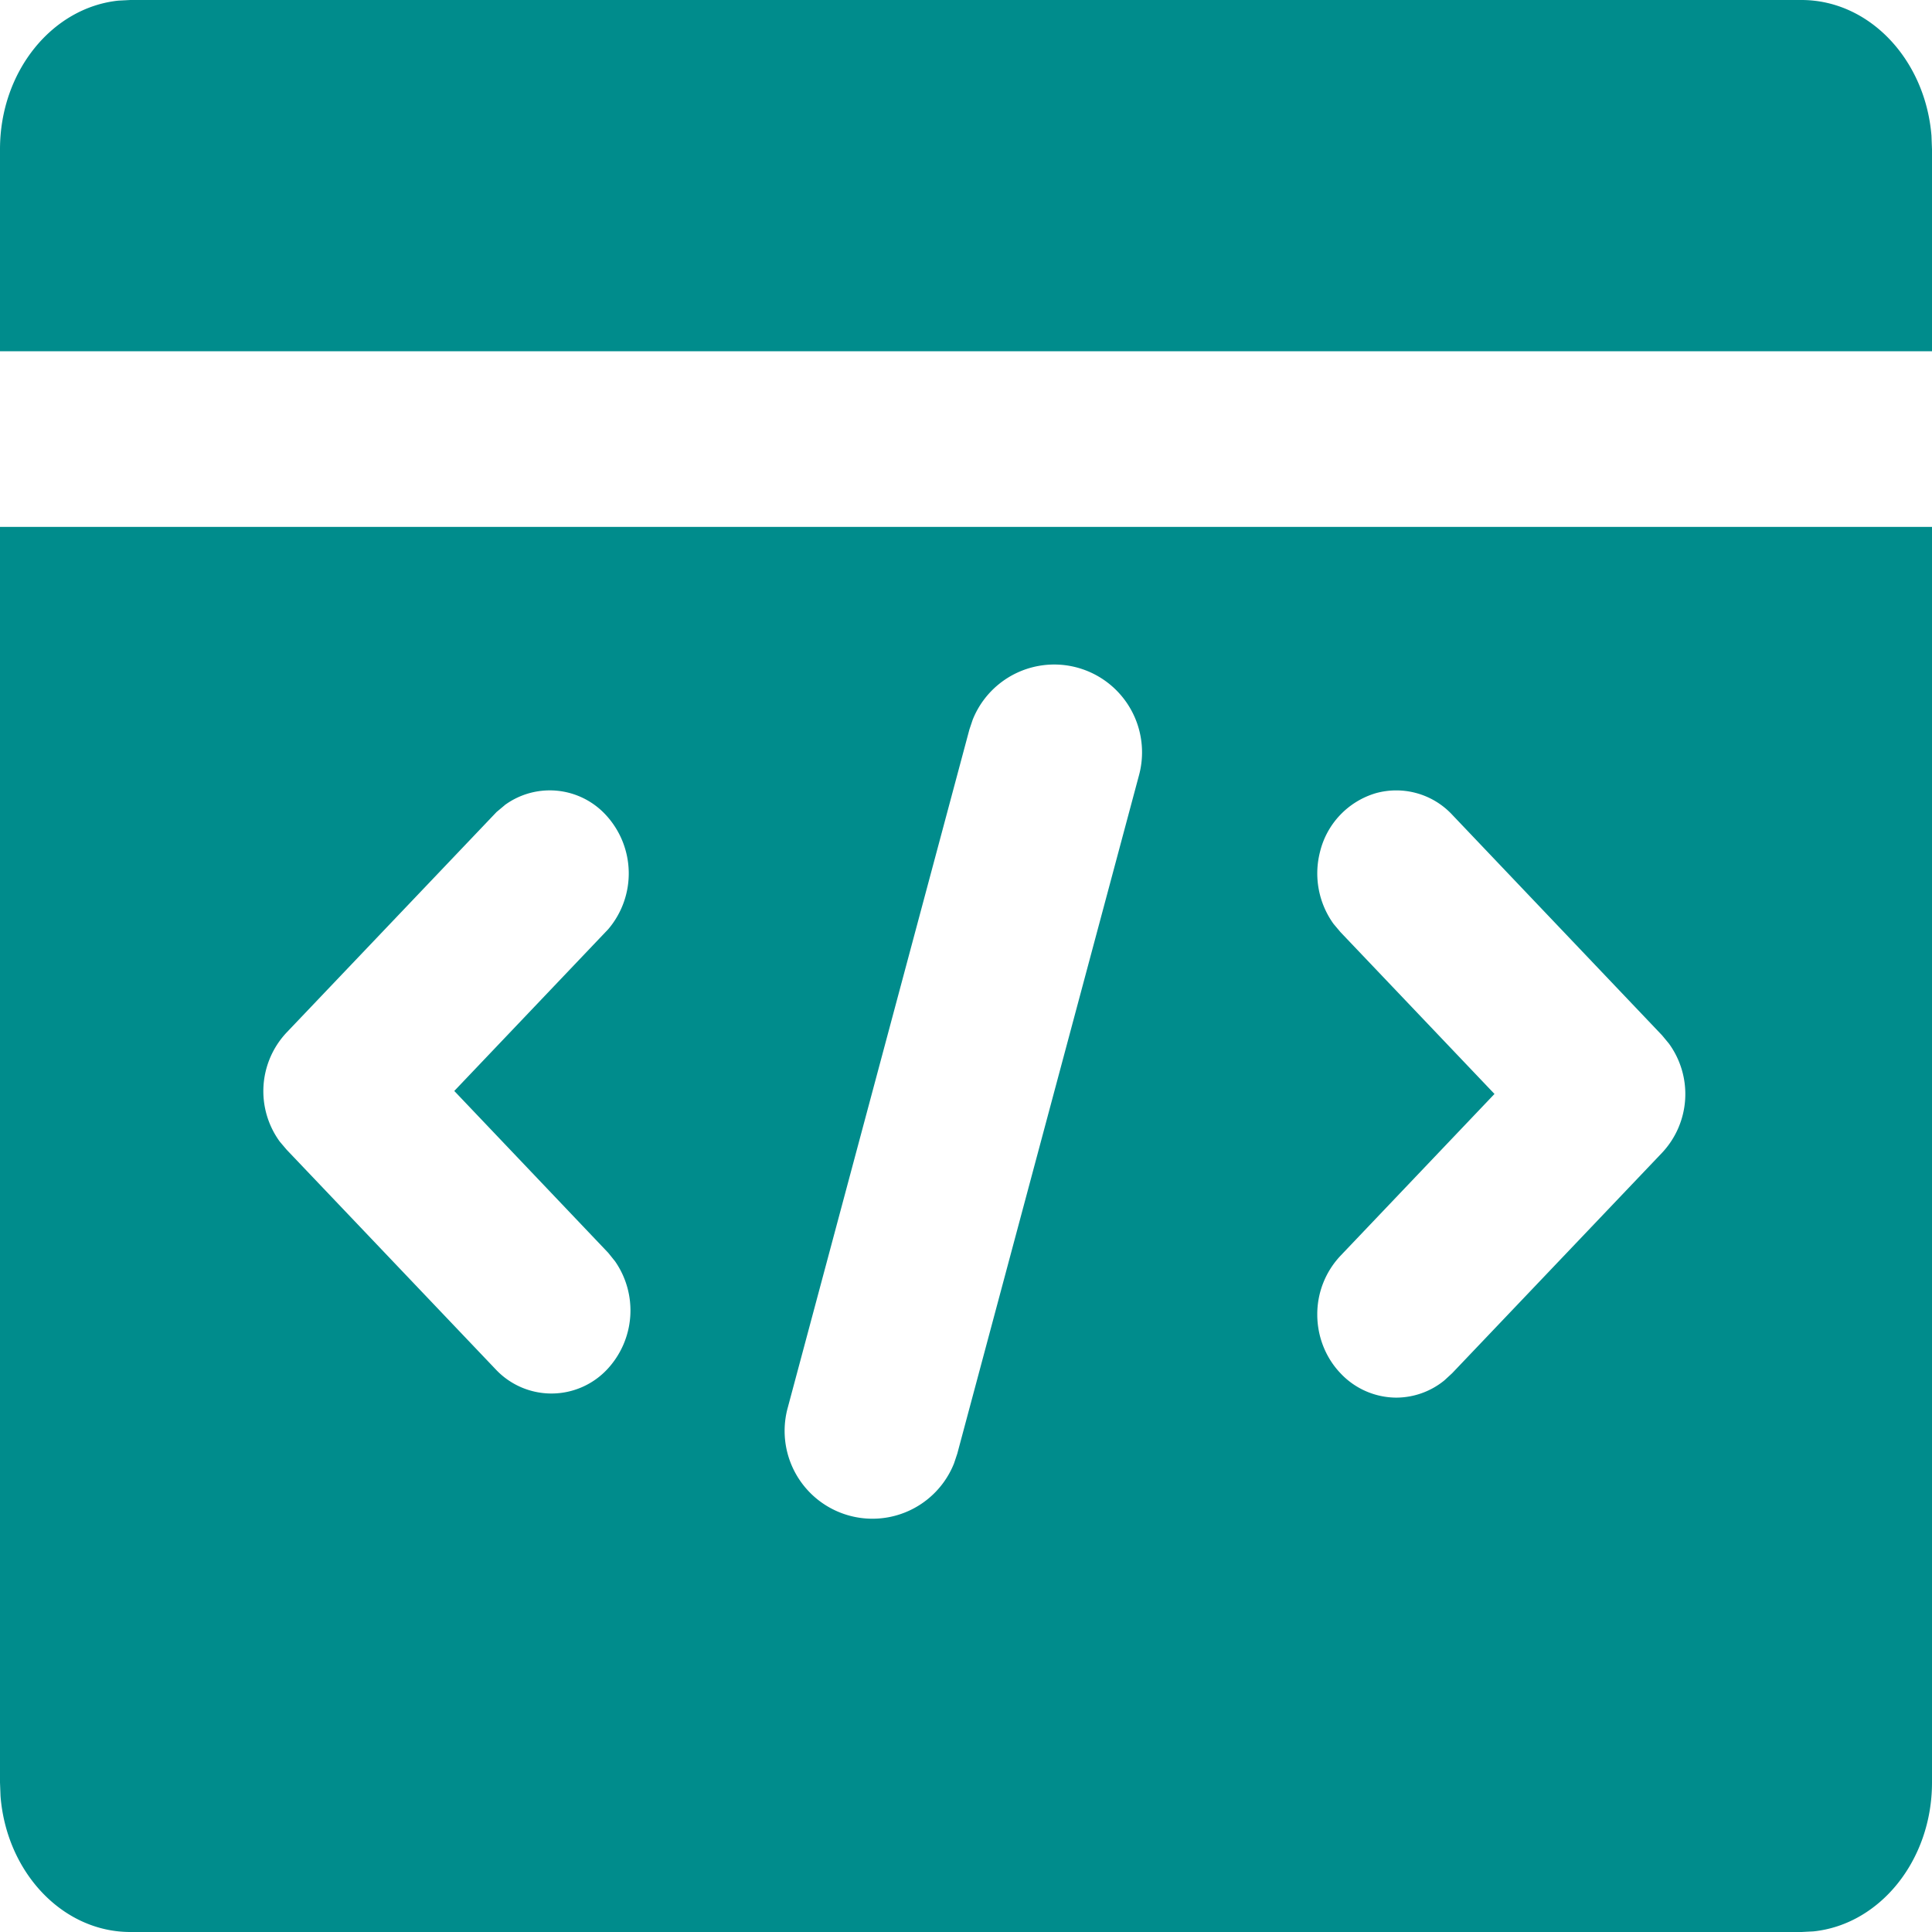
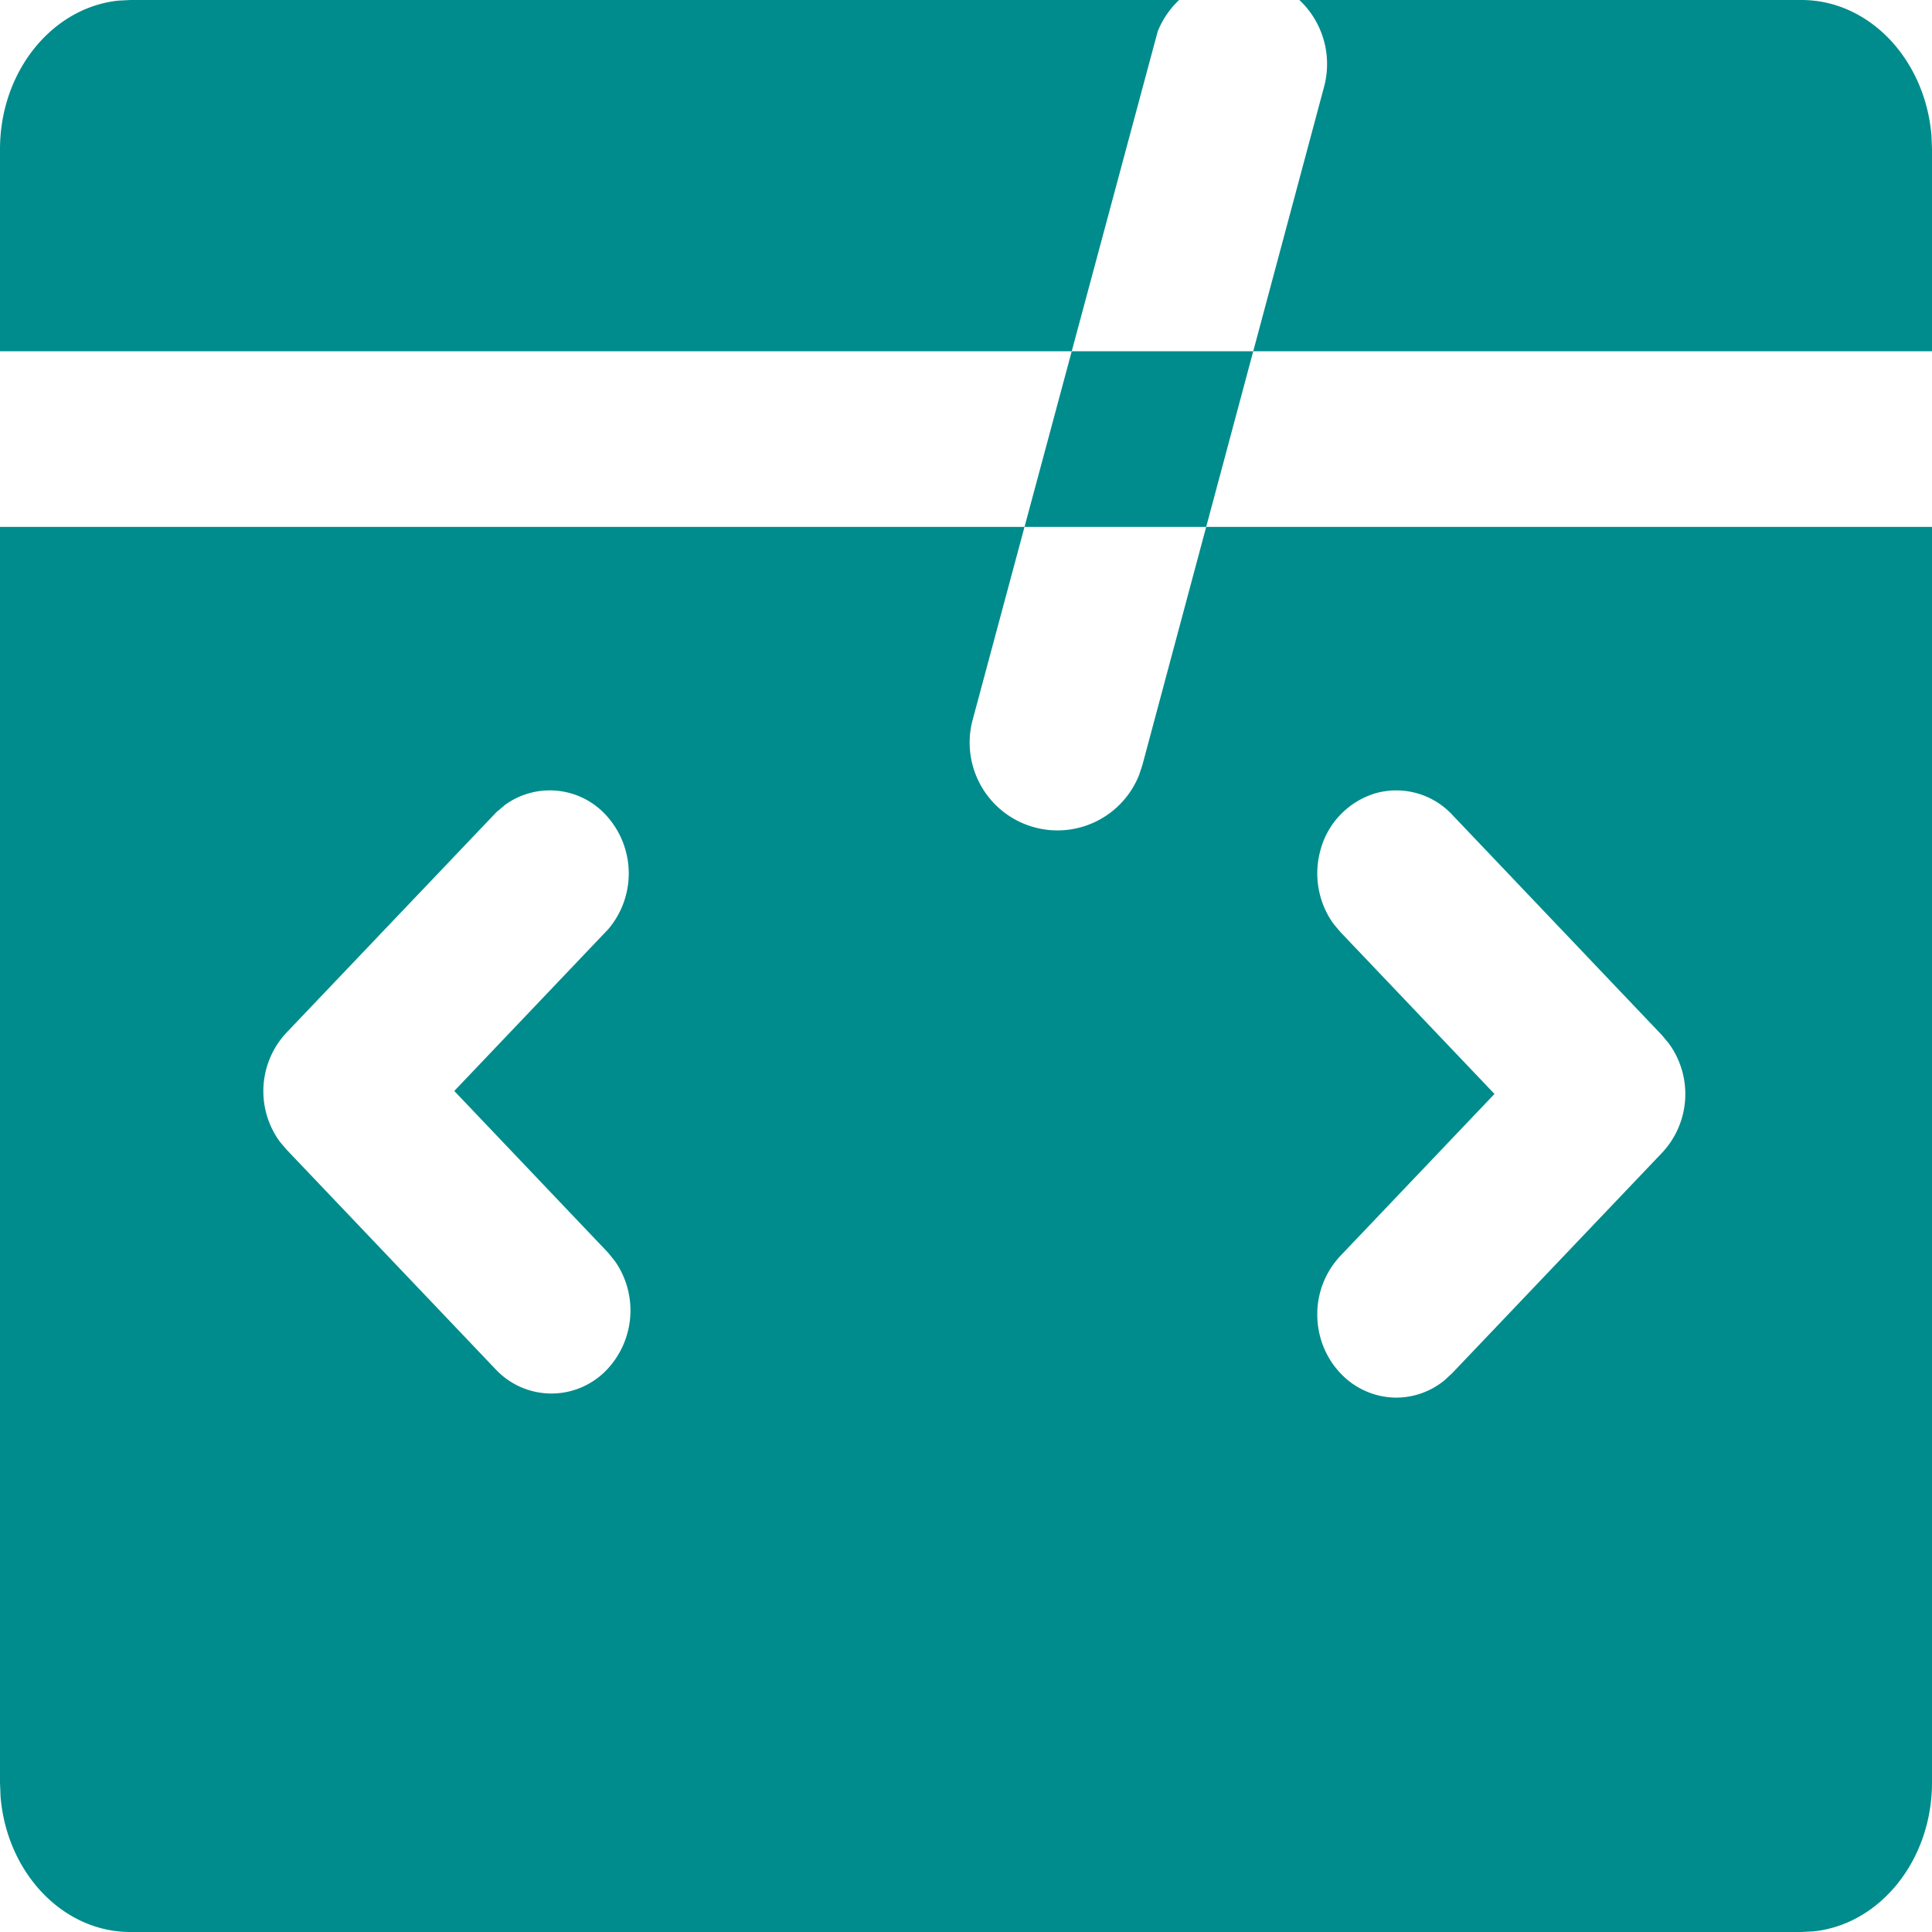
<svg xmlns="http://www.w3.org/2000/svg" t="1722837825951" class="icon" viewBox="0 0 1024 1024" version="1.1" p-id="1157" width="200" height="200">
-   <path d="M1024 279.273V944.78c0 41.285-27.695 75.264-62.836 78.894l-6.284 0.326H69.073c-35.98 0-65.629-31.697-68.794-72.006L0 944.78V279.273h1024zM515.537 381.487l-1.722 5.12-96.349 359.703a46.545 46.545 0 0 0 88.204 29.277l1.722-5.167 96.35-359.703a46.545 46.545 0 0 0-88.205-29.23z m213.69 38.912a43.008 43.008 0 0 0-29.602 31.138 45.8 45.8 0 0 0 7.168 38.121l3.677 4.375 81.64 85.784-81.64 85.783a45.15 45.15 0 0 0-12.288 31.139c0 11.636 4.422 22.854 12.288 31.092a40.774 40.774 0 0 0 29.603 12.94 40.495 40.495 0 0 0 25.46-9.123l4.143-3.817 111.243-116.829a45.475 45.475 0 0 0 3.63-57.902l-3.63-4.376-111.243-116.922a40.541 40.541 0 0 0-40.448-11.403z m-461.73 6.376l-4.329 3.63-111.244 116.83a45.382 45.382 0 0 0-3.63 57.856l3.63 4.282L263.168 726.25a40.495 40.495 0 0 0 58.74-0.559 45.661 45.661 0 0 0 4.096-57.158l-3.63-4.515-81.594-85.783 81.594-85.737a45.615 45.615 0 0 0-1.397-60.695 40.401 40.401 0 0 0-53.527-5.027zM0 79.127C0 37.888 27.601 4.003 62.79 0.326L69.073 0H954.88c35.98 0.047 65.536 31.604 68.84 71.866l0.28 7.261v107.055H0V79.127z" fill="#008c8c" p-id="1158" />
+   <path d="M1024 279.273V944.78c0 41.285-27.695 75.264-62.836 78.894l-6.284 0.326H69.073c-35.98 0-65.629-31.697-68.794-72.006L0 944.78V279.273h1024zM515.537 381.487a46.545 46.545 0 0 0 88.204 29.277l1.722-5.167 96.35-359.703a46.545 46.545 0 0 0-88.205-29.23z m213.69 38.912a43.008 43.008 0 0 0-29.602 31.138 45.8 45.8 0 0 0 7.168 38.121l3.677 4.375 81.64 85.784-81.64 85.783a45.15 45.15 0 0 0-12.288 31.139c0 11.636 4.422 22.854 12.288 31.092a40.774 40.774 0 0 0 29.603 12.94 40.495 40.495 0 0 0 25.46-9.123l4.143-3.817 111.243-116.829a45.475 45.475 0 0 0 3.63-57.902l-3.63-4.376-111.243-116.922a40.541 40.541 0 0 0-40.448-11.403z m-461.73 6.376l-4.329 3.63-111.244 116.83a45.382 45.382 0 0 0-3.63 57.856l3.63 4.282L263.168 726.25a40.495 40.495 0 0 0 58.74-0.559 45.661 45.661 0 0 0 4.096-57.158l-3.63-4.515-81.594-85.783 81.594-85.737a45.615 45.615 0 0 0-1.397-60.695 40.401 40.401 0 0 0-53.527-5.027zM0 79.127C0 37.888 27.601 4.003 62.79 0.326L69.073 0H954.88c35.98 0.047 65.536 31.604 68.84 71.866l0.28 7.261v107.055H0V79.127z" fill="#008c8c" p-id="1158" />
</svg>